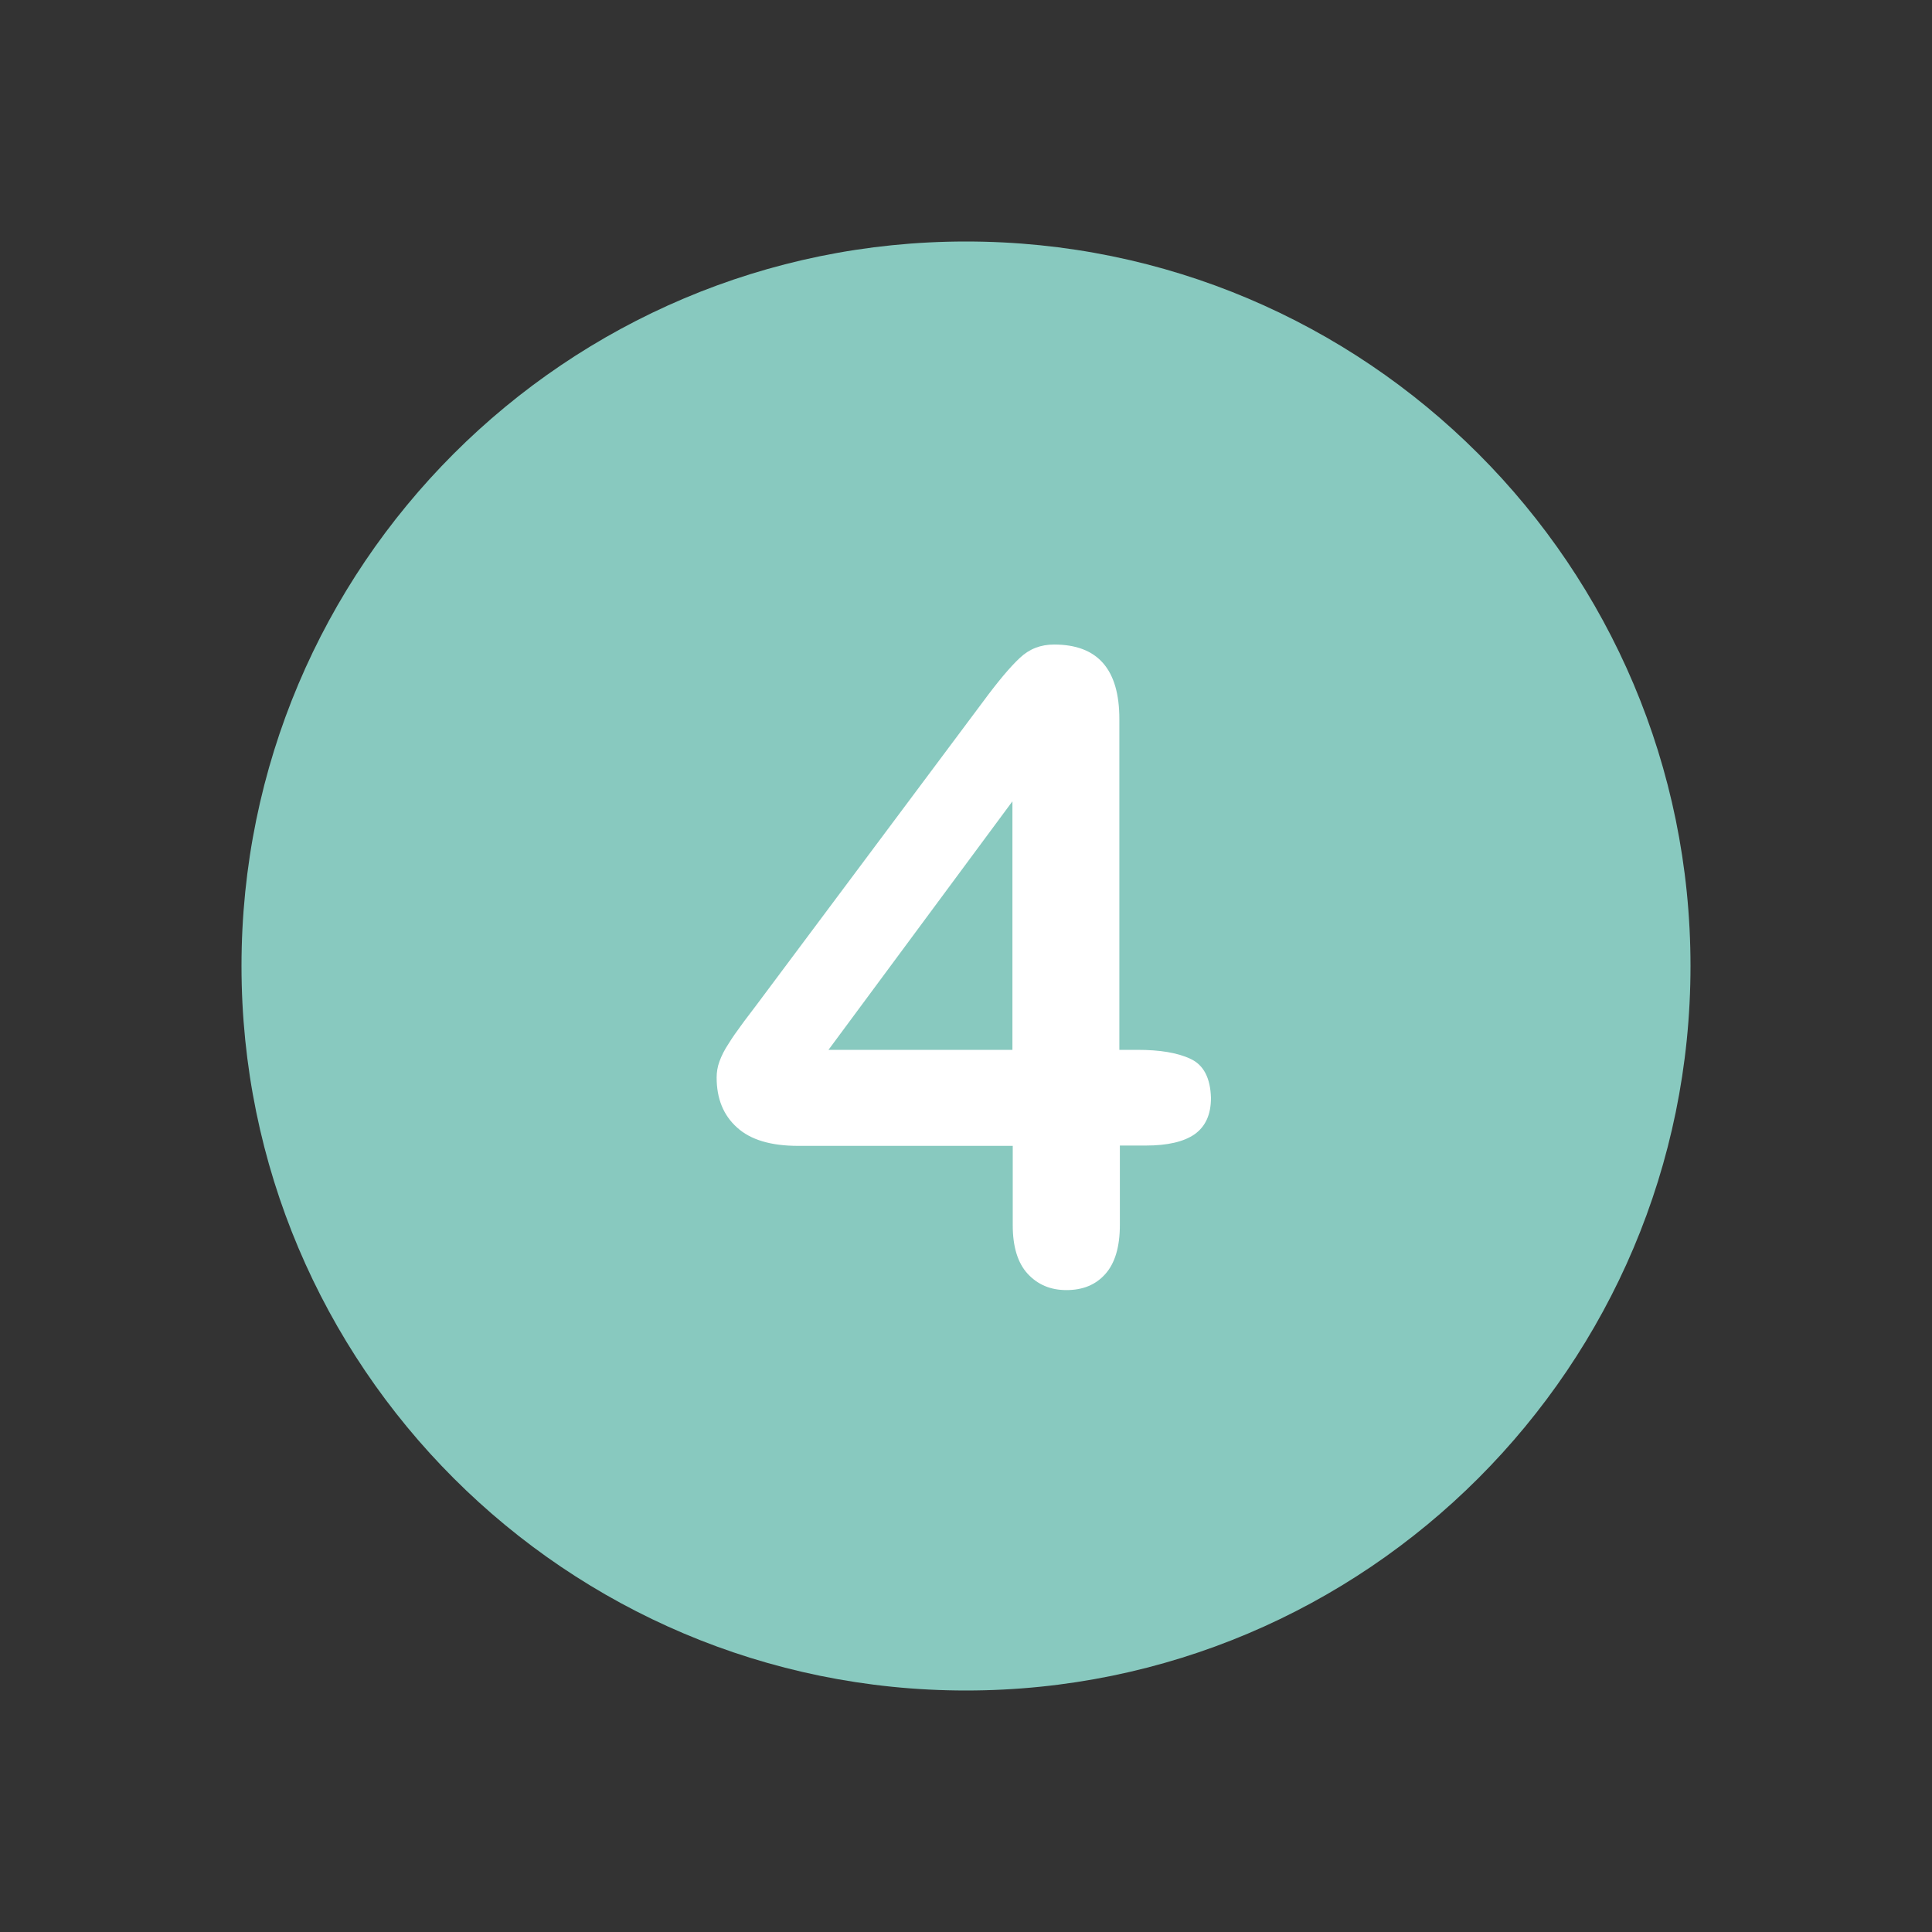
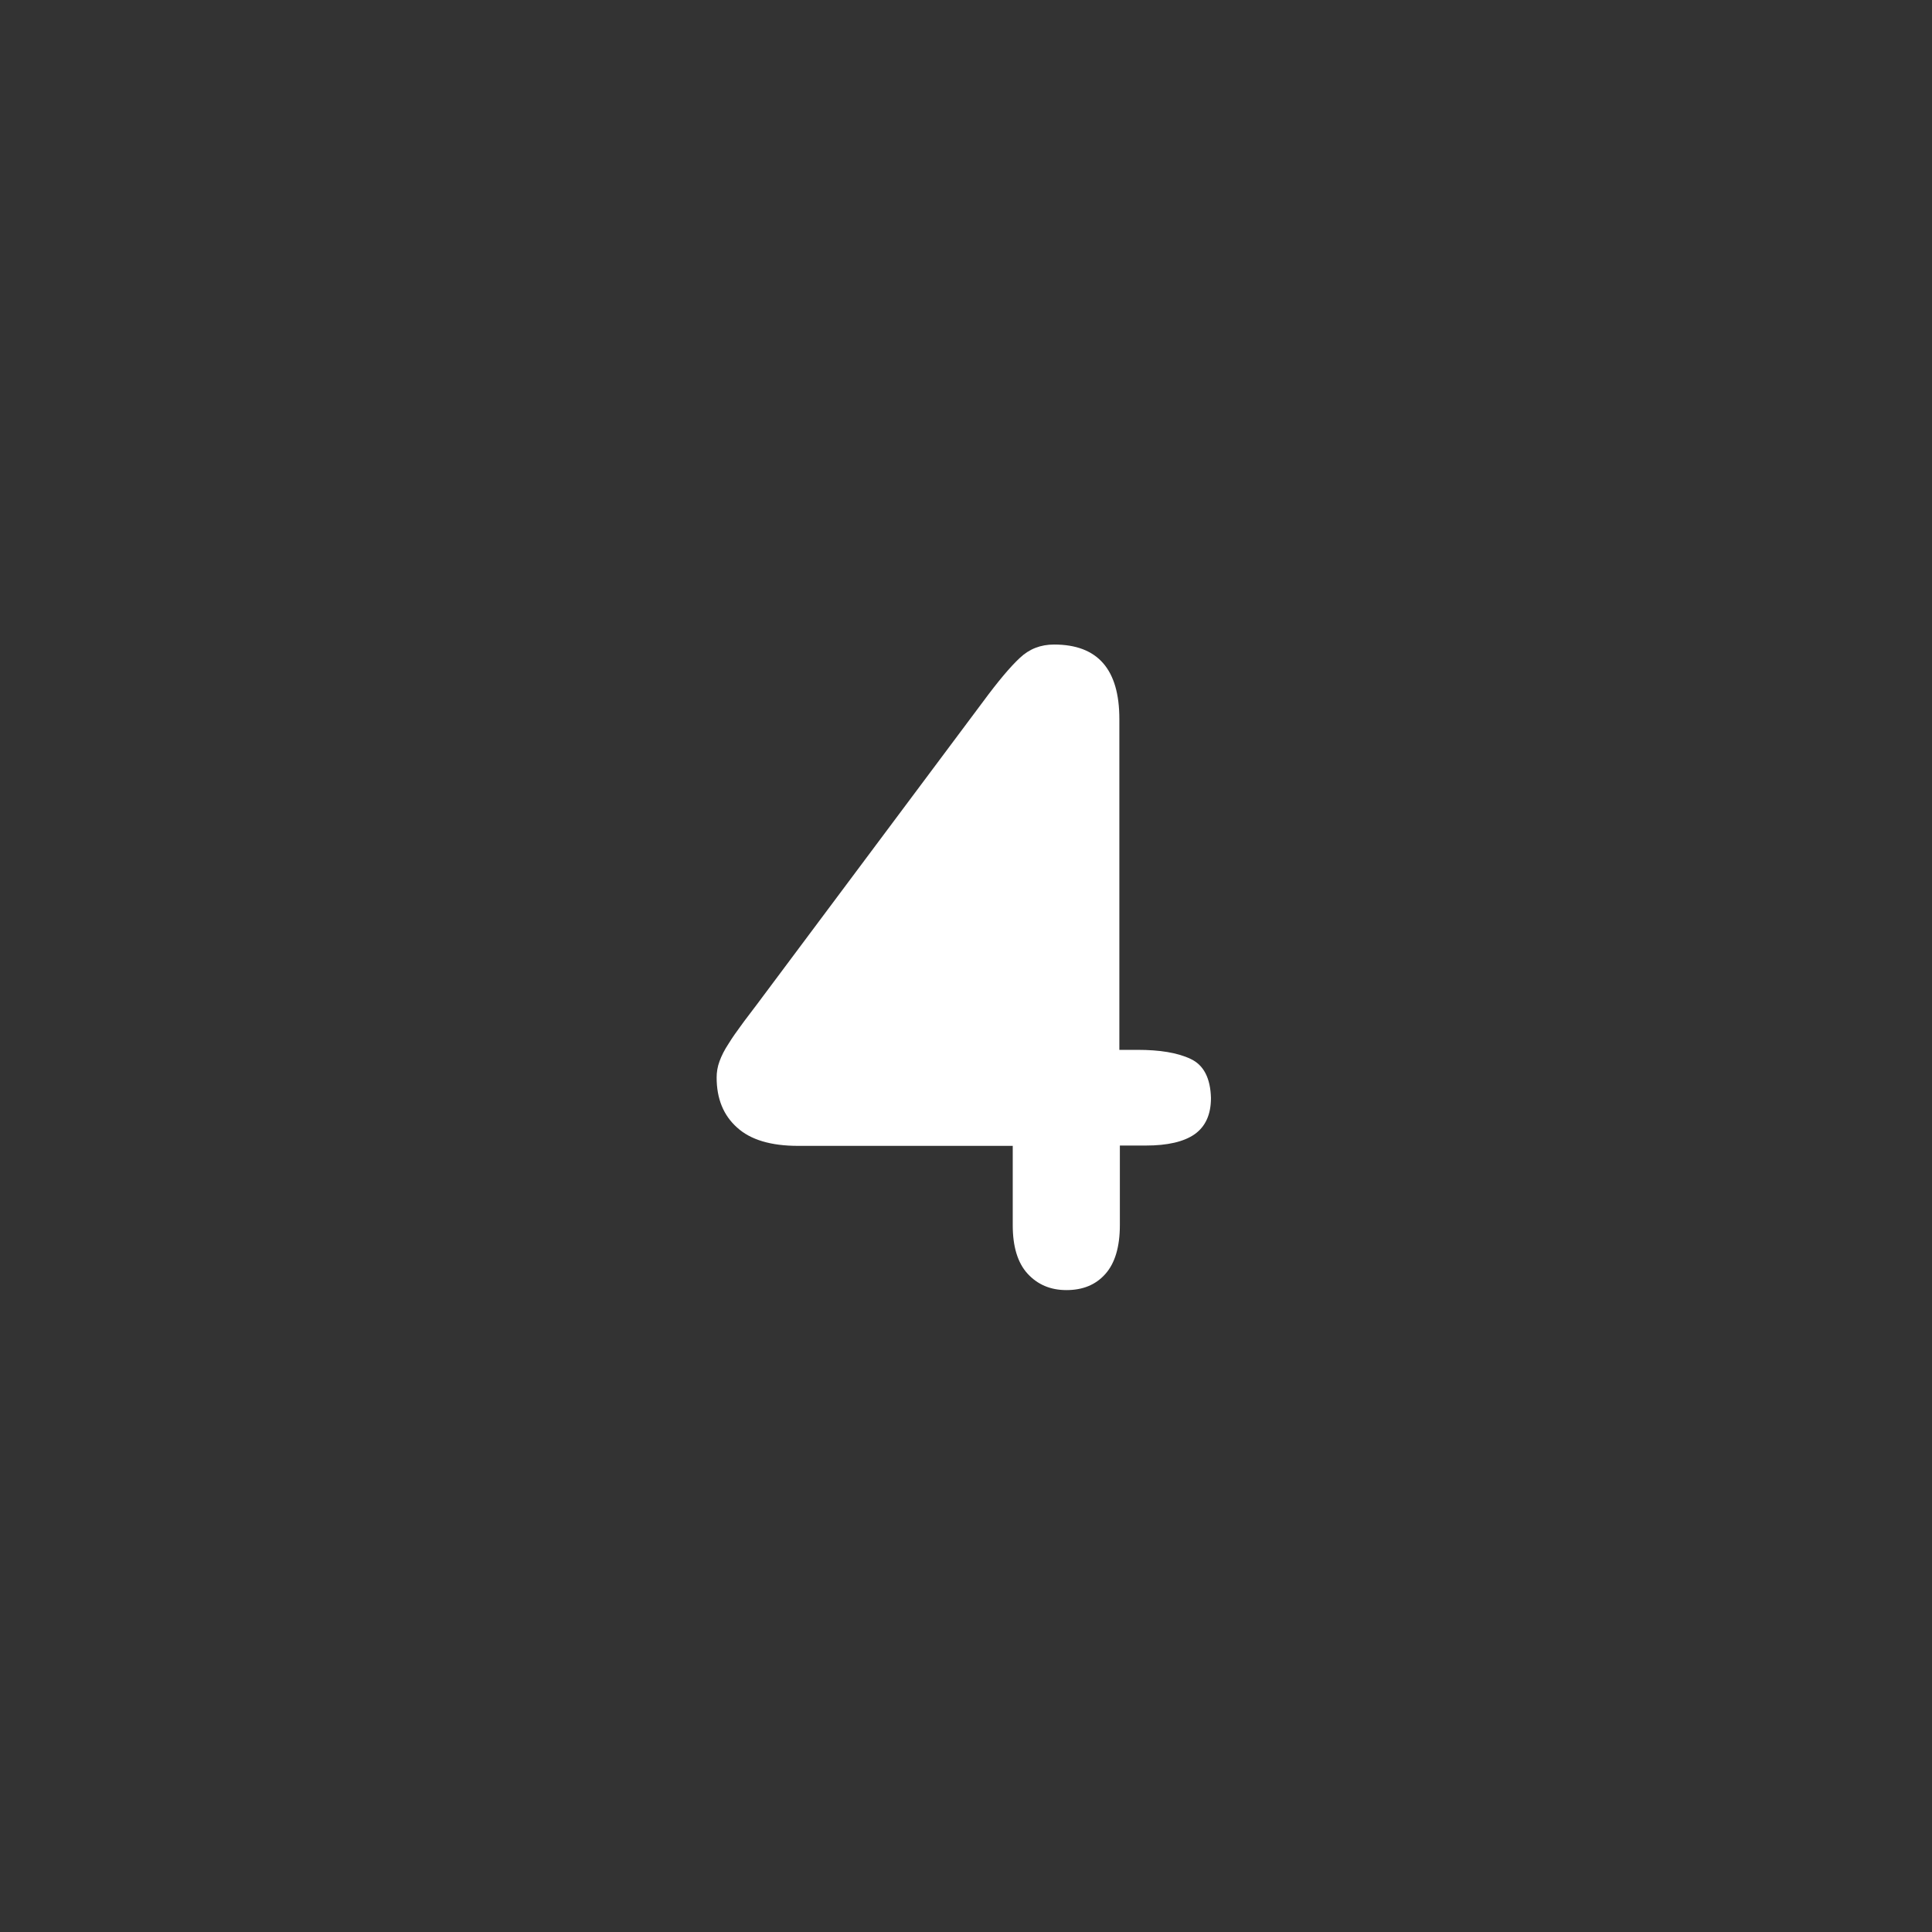
<svg xmlns="http://www.w3.org/2000/svg" width="96" zoomAndPan="magnify" viewBox="0 0 72 72" height="96" preserveAspectRatio="xMidYMid meet" version="1.0">
  <rect x="0" y="0" width="72" height="72" fill="#333333" stroke="none" />
-   <path fill="#88c9bf" d="M 36 9 C 21.09 9 9 21.09 9 36 C 9 50.91 21.09 63 36 63 C 50.91 63 63 50.91 63 36 C 63 21.09 50.91 9 36 9 Z M 36 9 " fill-opacity="1" fill-rule="nonzero" />
-   <path fill="#ffffff" d="M 44.367 39.461 C 43.879 39.23 43.215 39.125 42.398 39.125 L 41.715 39.125 L 41.715 26.793 C 41.715 24.941 40.906 24.02 39.285 24.02 C 38.785 24.02 38.363 24.18 38.004 24.52 C 37.645 24.855 37.195 25.391 36.641 26.141 L 28.195 37.449 C 27.969 37.754 27.762 38.012 27.609 38.23 C 27.445 38.449 27.293 38.668 27.152 38.895 C 27 39.125 26.891 39.34 26.816 39.547 C 26.738 39.754 26.707 39.961 26.707 40.156 C 26.707 40.941 26.957 41.562 27.469 42.02 C 27.969 42.477 28.73 42.703 29.742 42.703 L 37.742 42.703 L 37.742 45.664 C 37.742 46.457 37.926 47.066 38.297 47.469 C 38.668 47.871 39.145 48.078 39.742 48.078 C 40.352 48.078 40.832 47.883 41.191 47.48 C 41.551 47.078 41.734 46.469 41.734 45.652 L 41.734 42.691 L 42.703 42.691 C 43.508 42.691 44.117 42.551 44.52 42.27 C 44.922 41.984 45.129 41.539 45.129 40.918 C 45.109 40.18 44.859 39.688 44.367 39.461 M 37.73 39.125 L 30.875 39.125 L 37.73 29.863 Z M 37.73 39.125 " fill-opacity="1" fill-rule="nonzero" />
+   <path fill="#ffffff" d="M 44.367 39.461 C 43.879 39.23 43.215 39.125 42.398 39.125 L 41.715 39.125 L 41.715 26.793 C 41.715 24.941 40.906 24.02 39.285 24.02 C 38.785 24.02 38.363 24.18 38.004 24.52 C 37.645 24.855 37.195 25.391 36.641 26.141 L 28.195 37.449 C 27.969 37.754 27.762 38.012 27.609 38.23 C 27.445 38.449 27.293 38.668 27.152 38.895 C 27 39.125 26.891 39.34 26.816 39.547 C 26.738 39.754 26.707 39.961 26.707 40.156 C 26.707 40.941 26.957 41.562 27.469 42.02 C 27.969 42.477 28.73 42.703 29.742 42.703 L 37.742 42.703 L 37.742 45.664 C 37.742 46.457 37.926 47.066 38.297 47.469 C 38.668 47.871 39.145 48.078 39.742 48.078 C 40.352 48.078 40.832 47.883 41.191 47.48 C 41.551 47.078 41.734 46.469 41.734 45.652 L 41.734 42.691 L 42.703 42.691 C 43.508 42.691 44.117 42.551 44.52 42.27 C 44.922 41.984 45.129 41.539 45.129 40.918 C 45.109 40.18 44.859 39.688 44.367 39.461 M 37.73 39.125 L 37.73 29.863 Z M 37.73 39.125 " fill-opacity="1" fill-rule="nonzero" />
</svg>